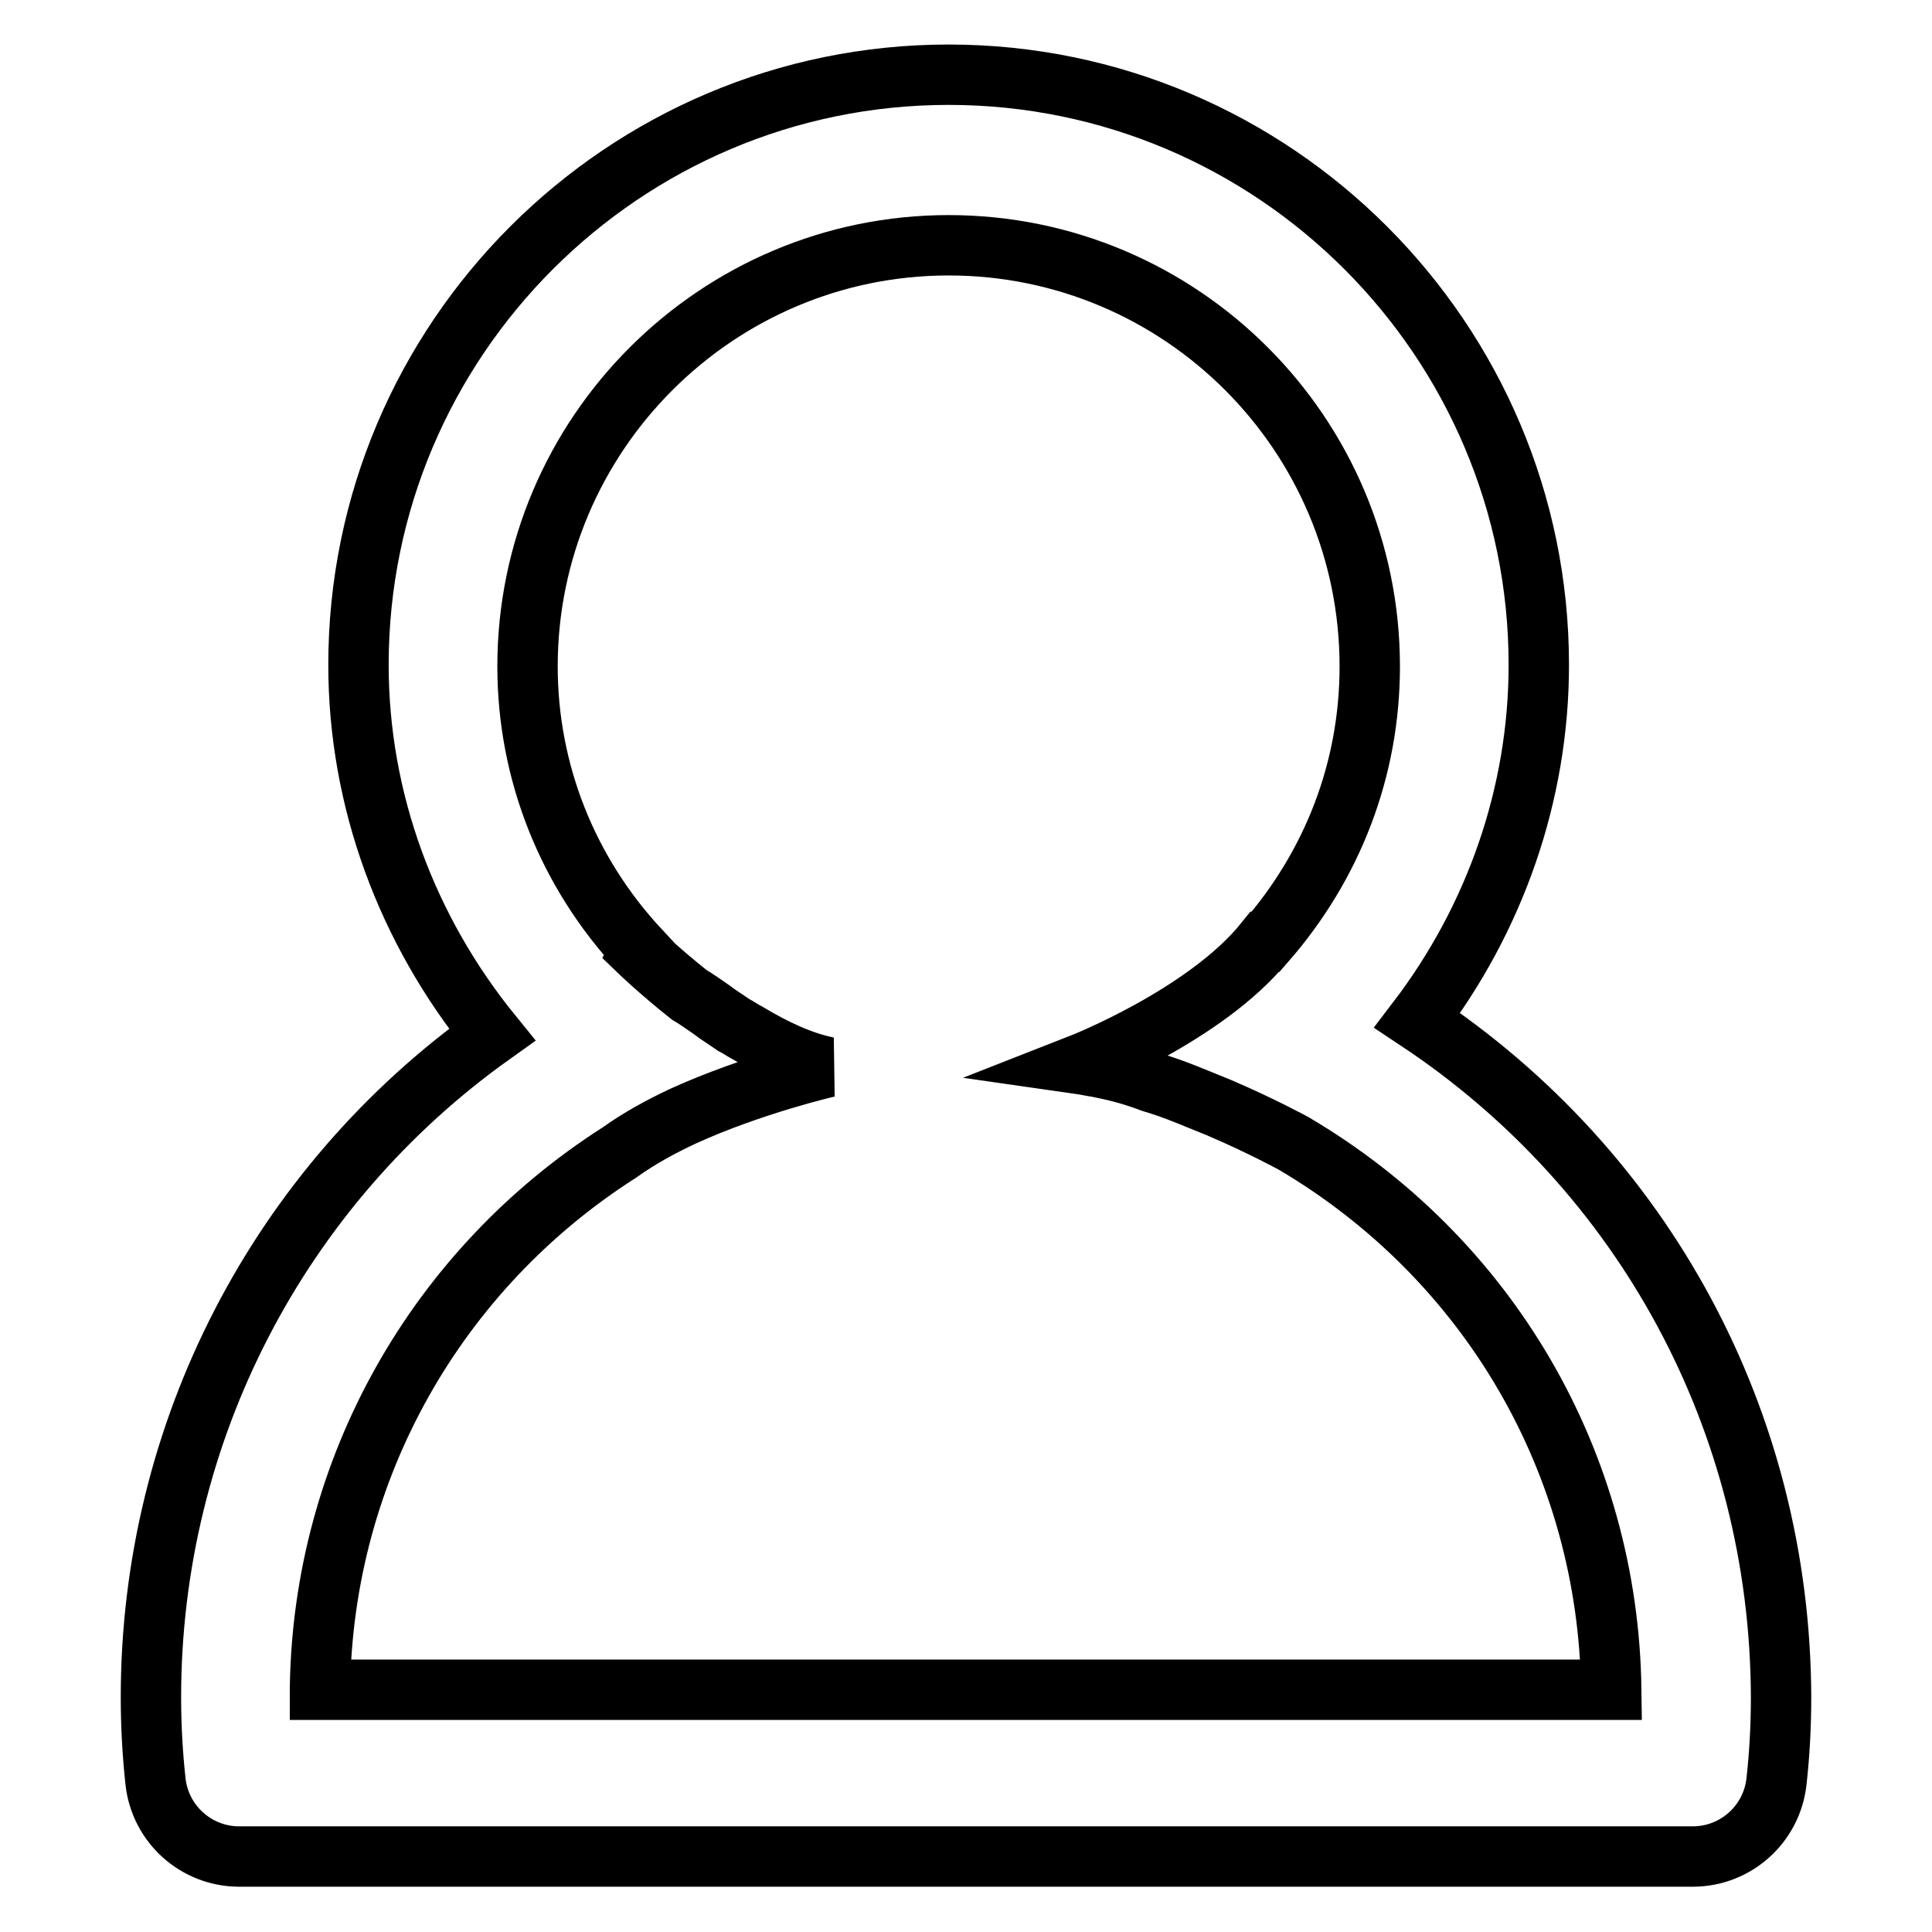
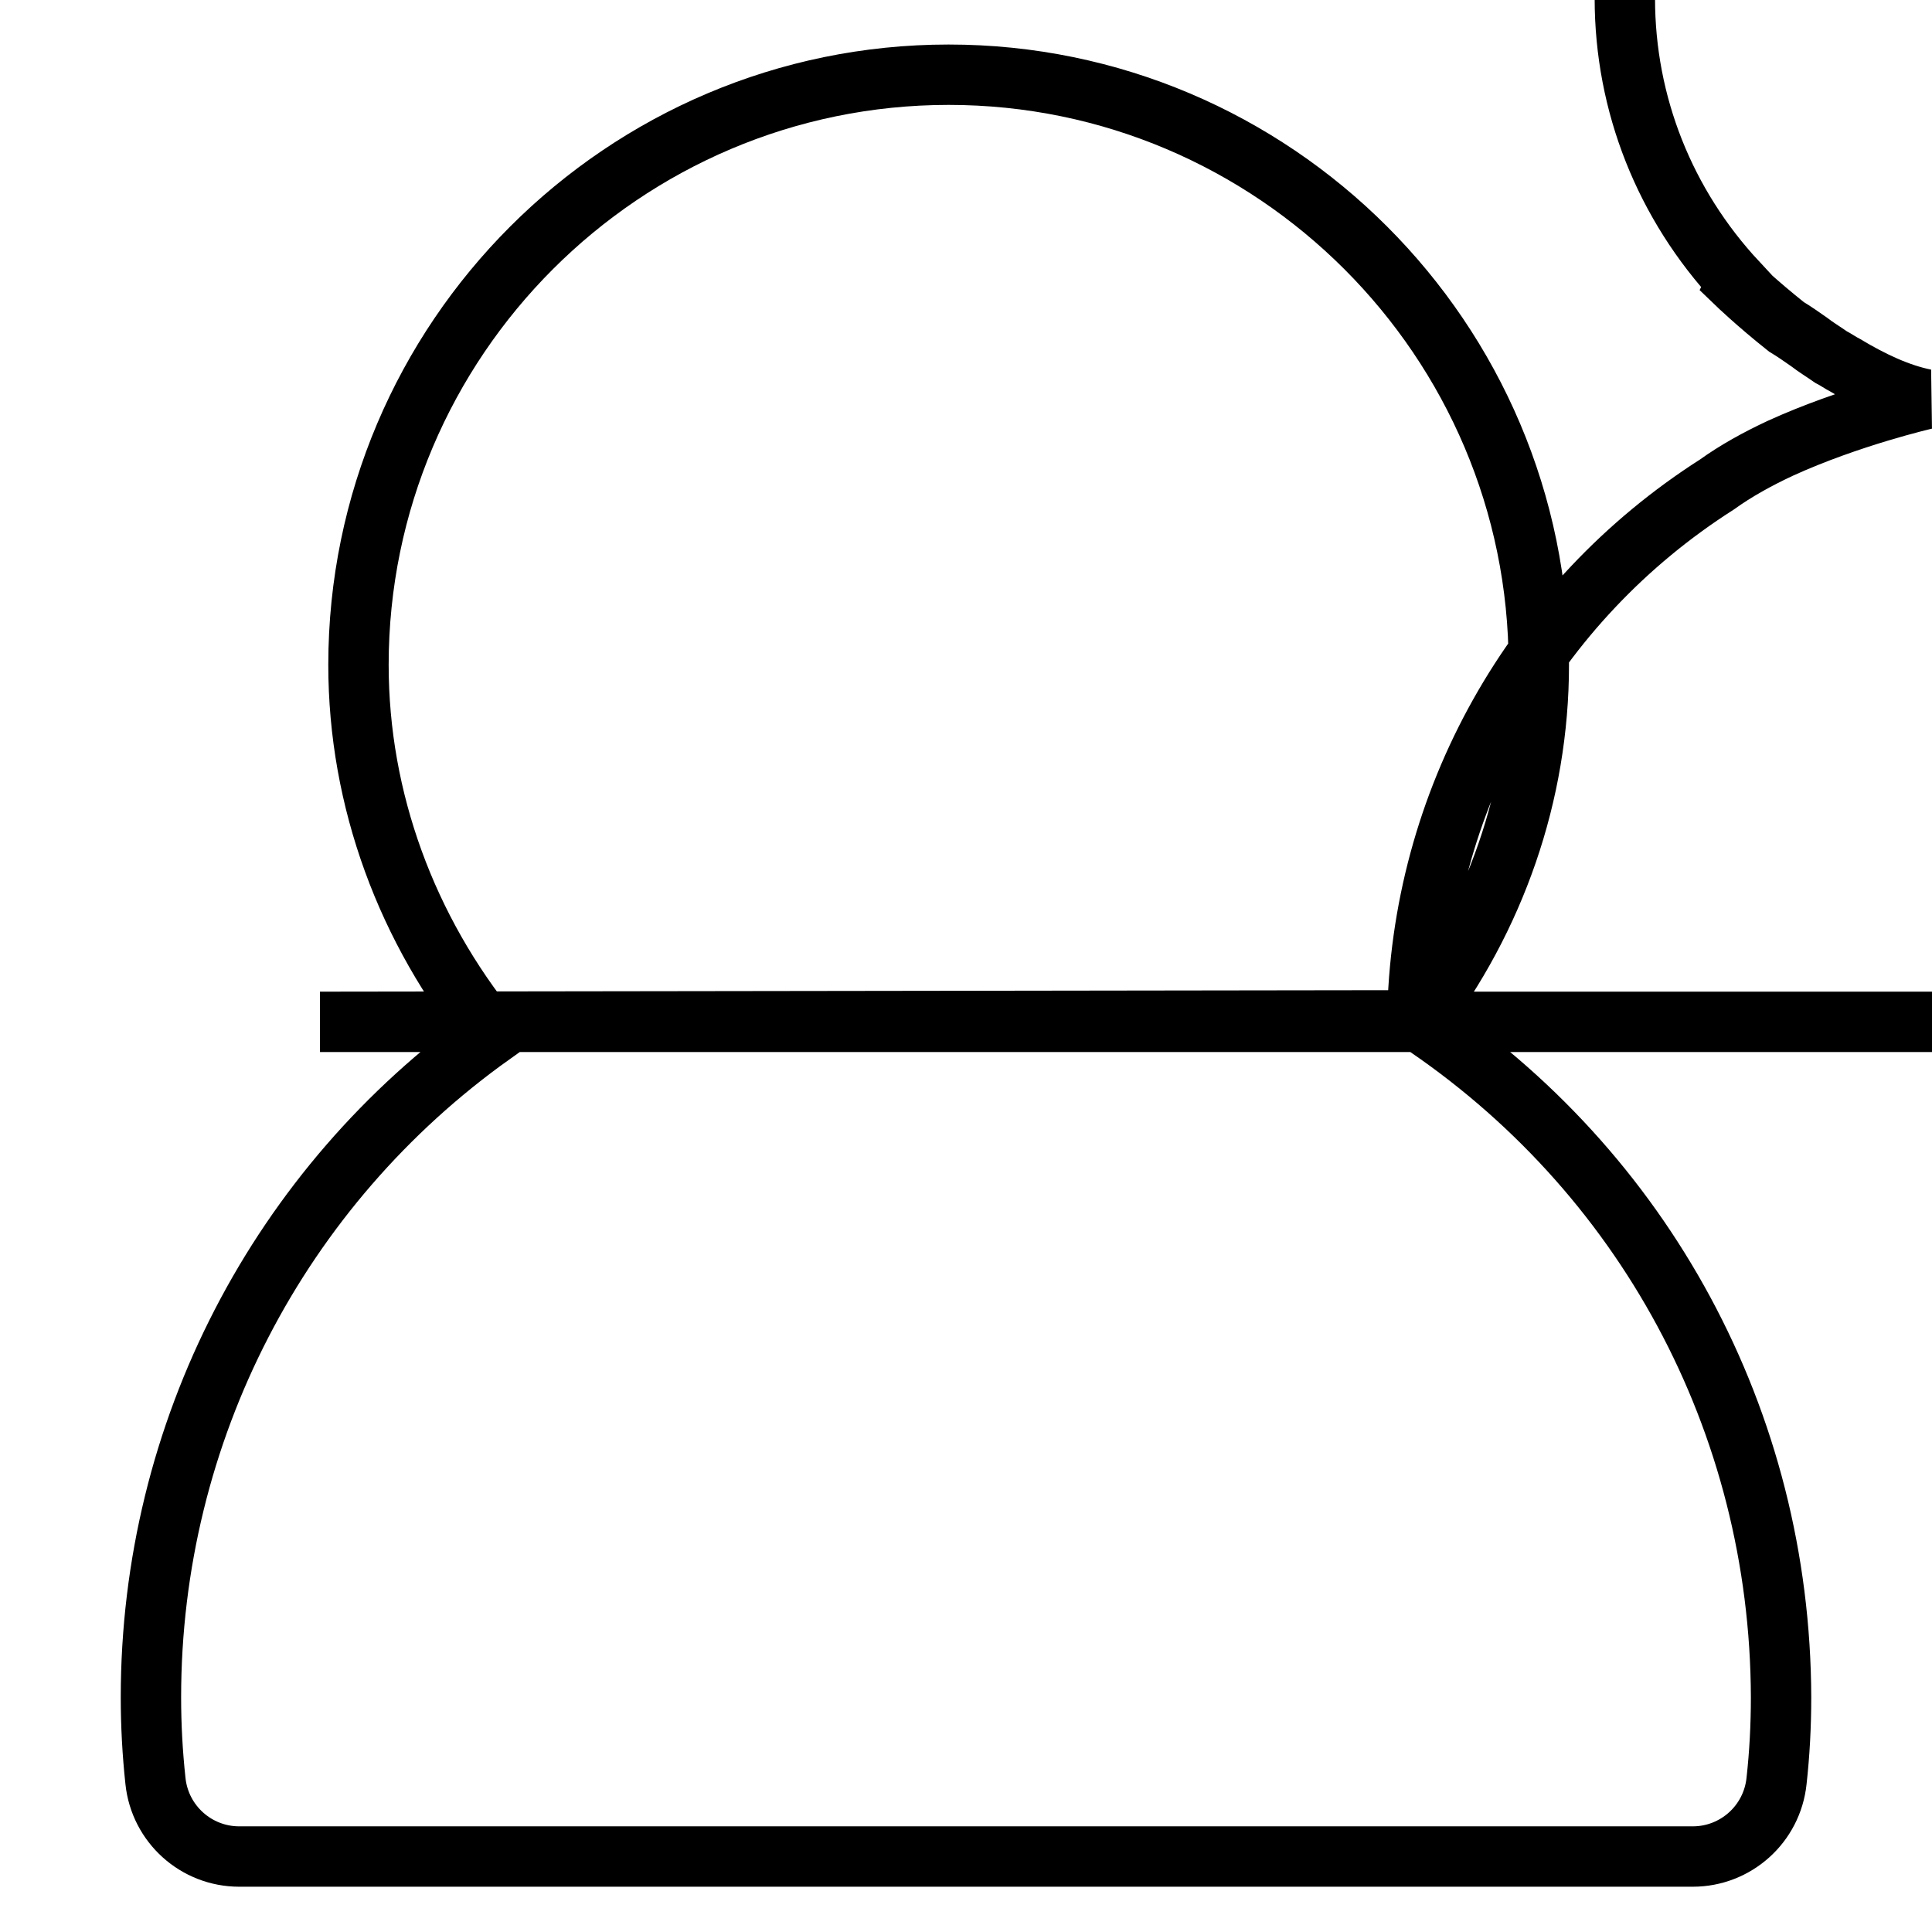
<svg xmlns="http://www.w3.org/2000/svg" version="1.1" x="0px" y="0px" viewBox="0 0 256 256" enable-background="new 0 0 256 256" xml:space="preserve">
  <g>
-     <path stroke-width="8" fill-opacity="0" stroke="#000000" d="M187.8,135.2c10.3-13.5,16.1-30,16.1-47.1c0-43.1-35.1-78.2-78.2-78.2c-43.1,0-78.2,35.1-78.2,78.2 c0,17.9,6.4,35.1,17.7,49c-28.2,20.1-45.2,52.6-45.2,87.8c0,3.7,0.2,7.4,0.6,11.1c0.6,5.7,5.4,10,11.1,10h192.6 c5.7,0,10.5-4.3,11.1-10c0.4-3.6,0.6-7.3,0.6-11.1C235.9,188.3,217.8,155.1,187.8,135.2z M42.4,223.7c0.4-29,15.4-55.5,39.7-71 c2.5-1.8,5.4-3.4,8.4-4.8c0,0,0,0,0,0c9.2-4.2,19.2-6.5,19.2-6.5c-3.5-0.7-7.1-2.4-10.6-4.5c-0.6-0.3-1.3-0.8-1.9-1.1 c-1-0.7-2-1.3-2.9-2c-1-0.7-2-1.4-3-2c-3.9-3.1-6.6-5.7-6.6-5.7l0.1-0.2c-9.6-10.3-14.9-23.6-14.9-37.6c0-30.8,25.1-55.8,55.8-55.8 c30.8,0,55.8,25,55.8,55.8c0,13.6-4.9,26.3-13.8,36.5c0,0-0.1,0-0.1,0c-7.8,9.7-24.4,16.2-24.4,16.2c0.7,0.1,1.5,0.3,2.3,0.4 c0.3,0.1,0.6,0.1,0.9,0.2c2,0.4,4.1,1,6.2,1.8c3.1,0.9,6,2.2,9,3.4c5.6,2.4,9.8,4.7,9.8,4.7c25.8,15.2,41.7,42.3,42.1,72.4H42.4z" />
+     <path stroke-width="8" fill-opacity="0" stroke="#000000" d="M187.8,135.2c10.3-13.5,16.1-30,16.1-47.1c0-43.1-35.1-78.2-78.2-78.2c-43.1,0-78.2,35.1-78.2,78.2 c0,17.9,6.4,35.1,17.7,49c-28.2,20.1-45.2,52.6-45.2,87.8c0,3.7,0.2,7.4,0.6,11.1c0.6,5.7,5.4,10,11.1,10h192.6 c5.7,0,10.5-4.3,11.1-10c0.4-3.6,0.6-7.3,0.6-11.1C235.9,188.3,217.8,155.1,187.8,135.2z c0.4-29,15.4-55.5,39.7-71 c2.5-1.8,5.4-3.4,8.4-4.8c0,0,0,0,0,0c9.2-4.2,19.2-6.5,19.2-6.5c-3.5-0.7-7.1-2.4-10.6-4.5c-0.6-0.3-1.3-0.8-1.9-1.1 c-1-0.7-2-1.3-2.9-2c-1-0.7-2-1.4-3-2c-3.9-3.1-6.6-5.7-6.6-5.7l0.1-0.2c-9.6-10.3-14.9-23.6-14.9-37.6c0-30.8,25.1-55.8,55.8-55.8 c30.8,0,55.8,25,55.8,55.8c0,13.6-4.9,26.3-13.8,36.5c0,0-0.1,0-0.1,0c-7.8,9.7-24.4,16.2-24.4,16.2c0.7,0.1,1.5,0.3,2.3,0.4 c0.3,0.1,0.6,0.1,0.9,0.2c2,0.4,4.1,1,6.2,1.8c3.1,0.9,6,2.2,9,3.4c5.6,2.4,9.8,4.7,9.8,4.7c25.8,15.2,41.7,42.3,42.1,72.4H42.4z" />
  </g>
</svg>